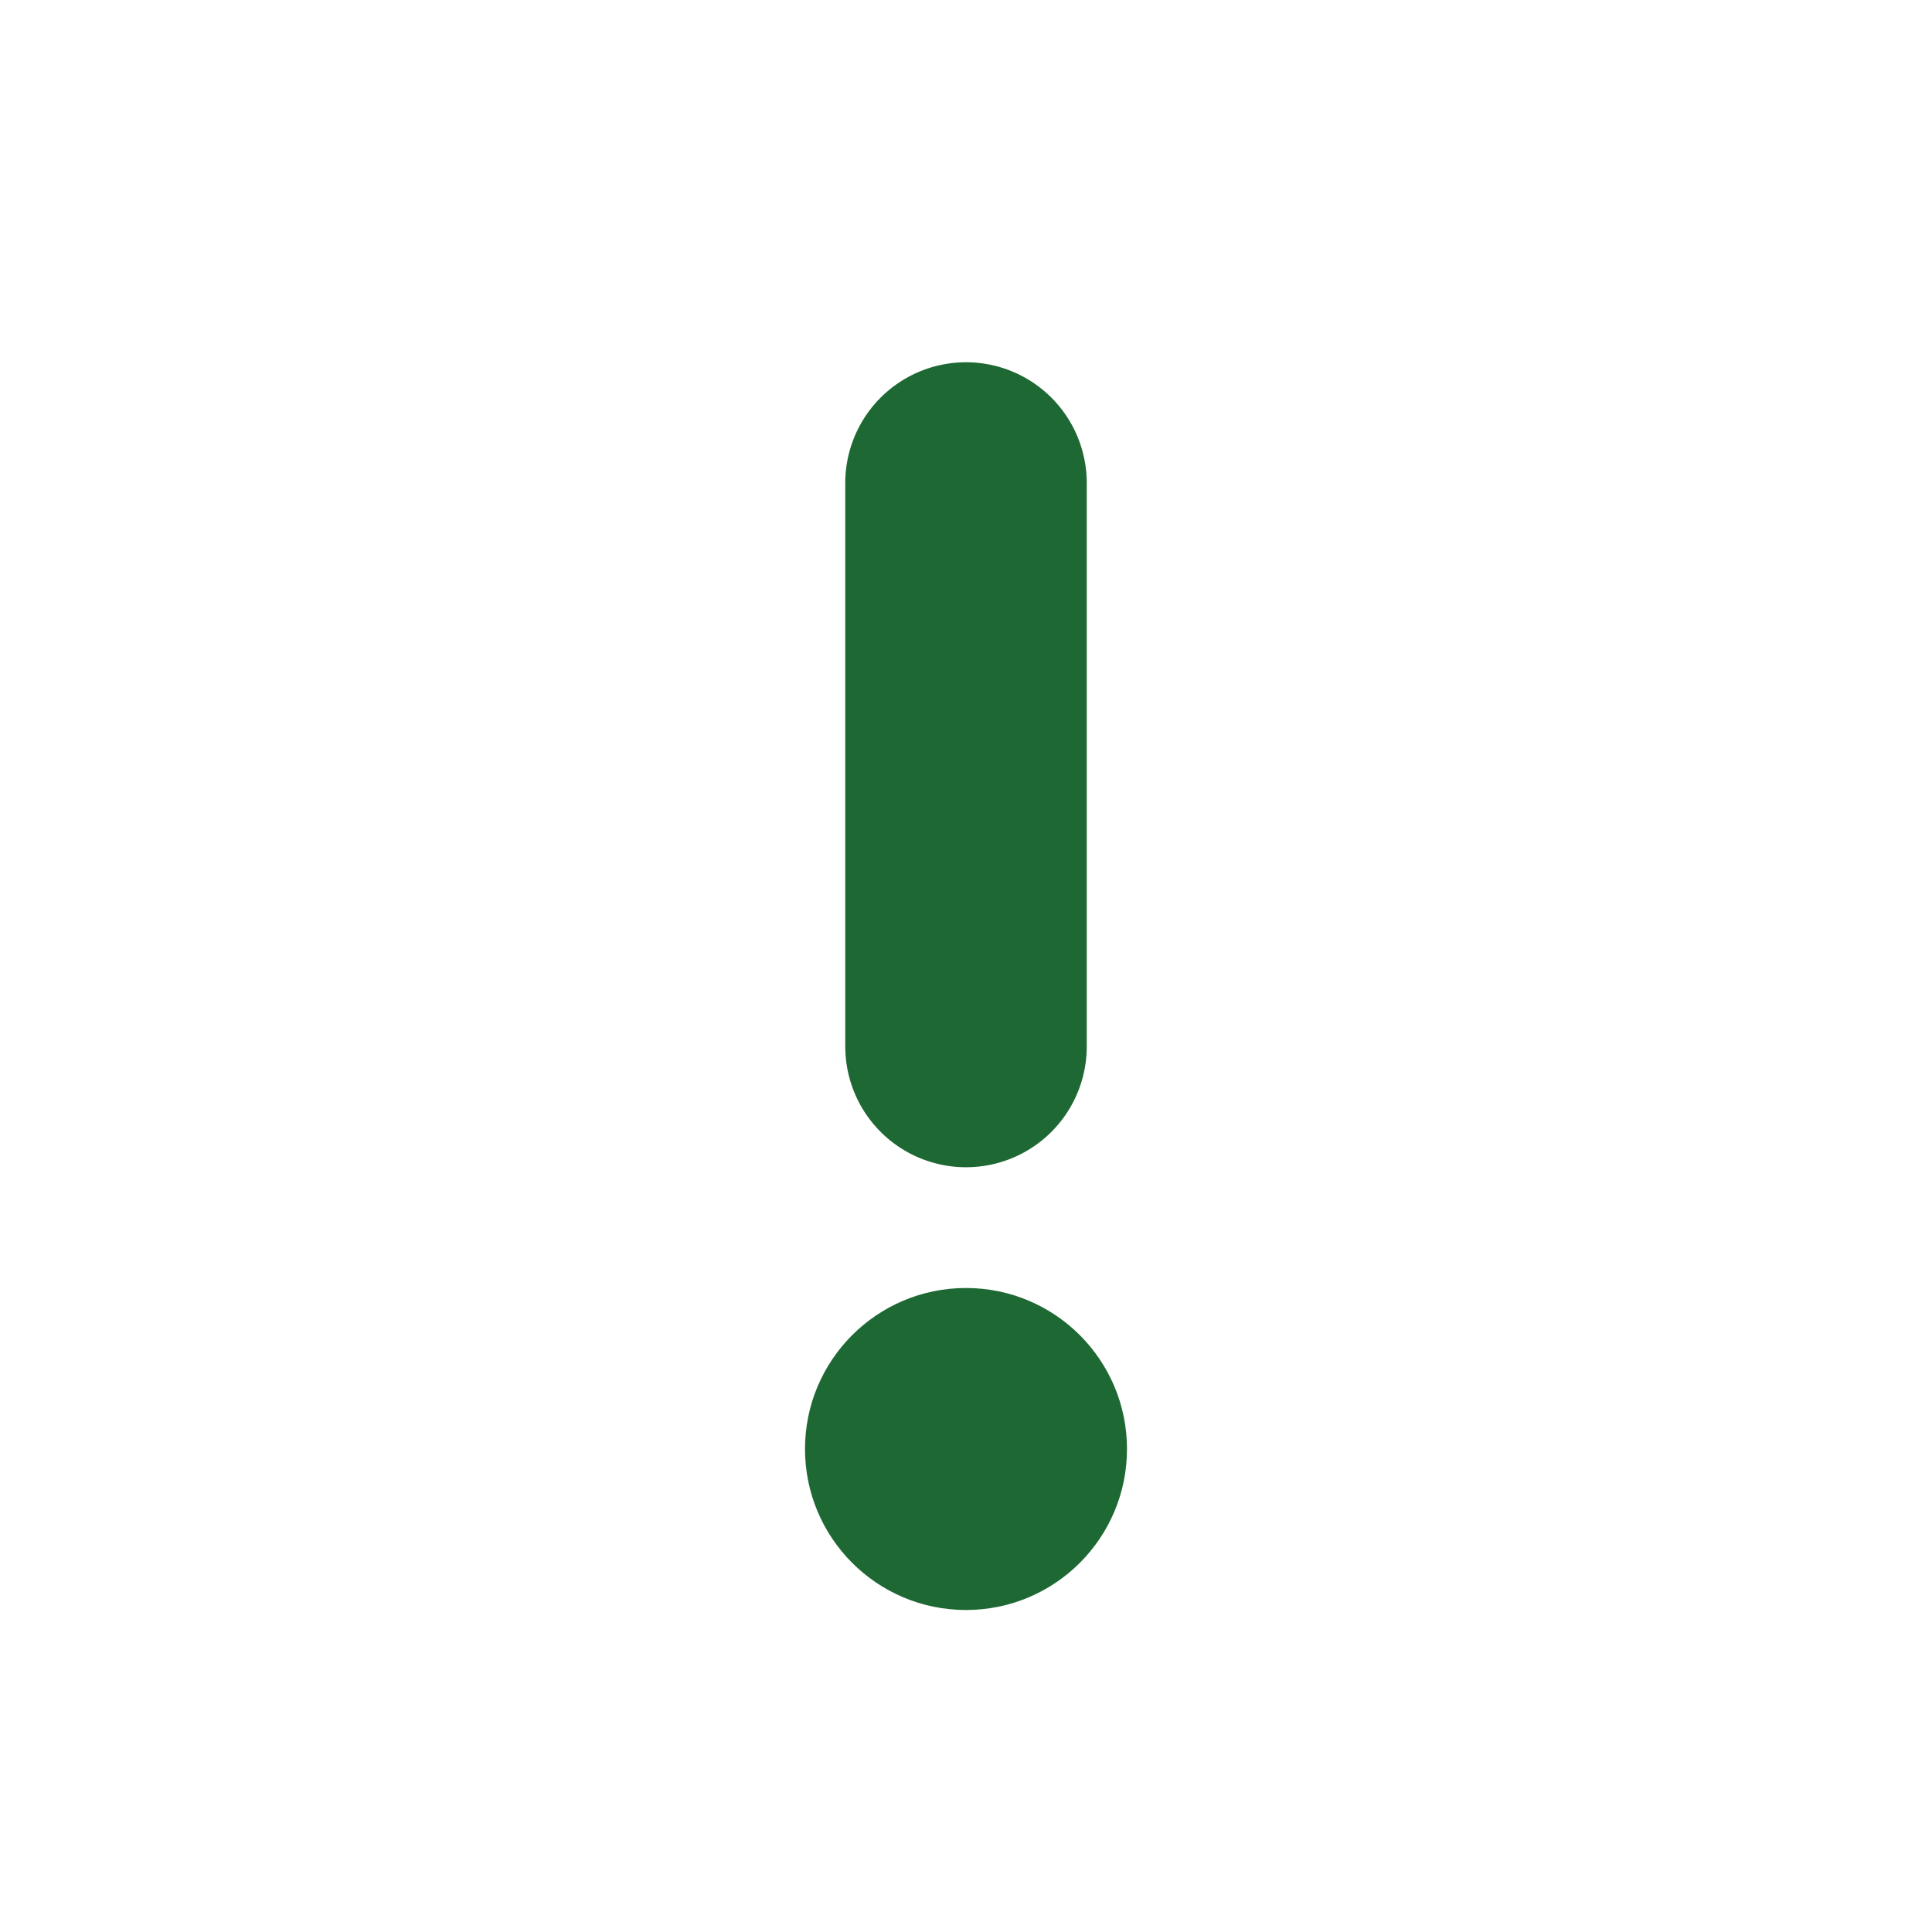
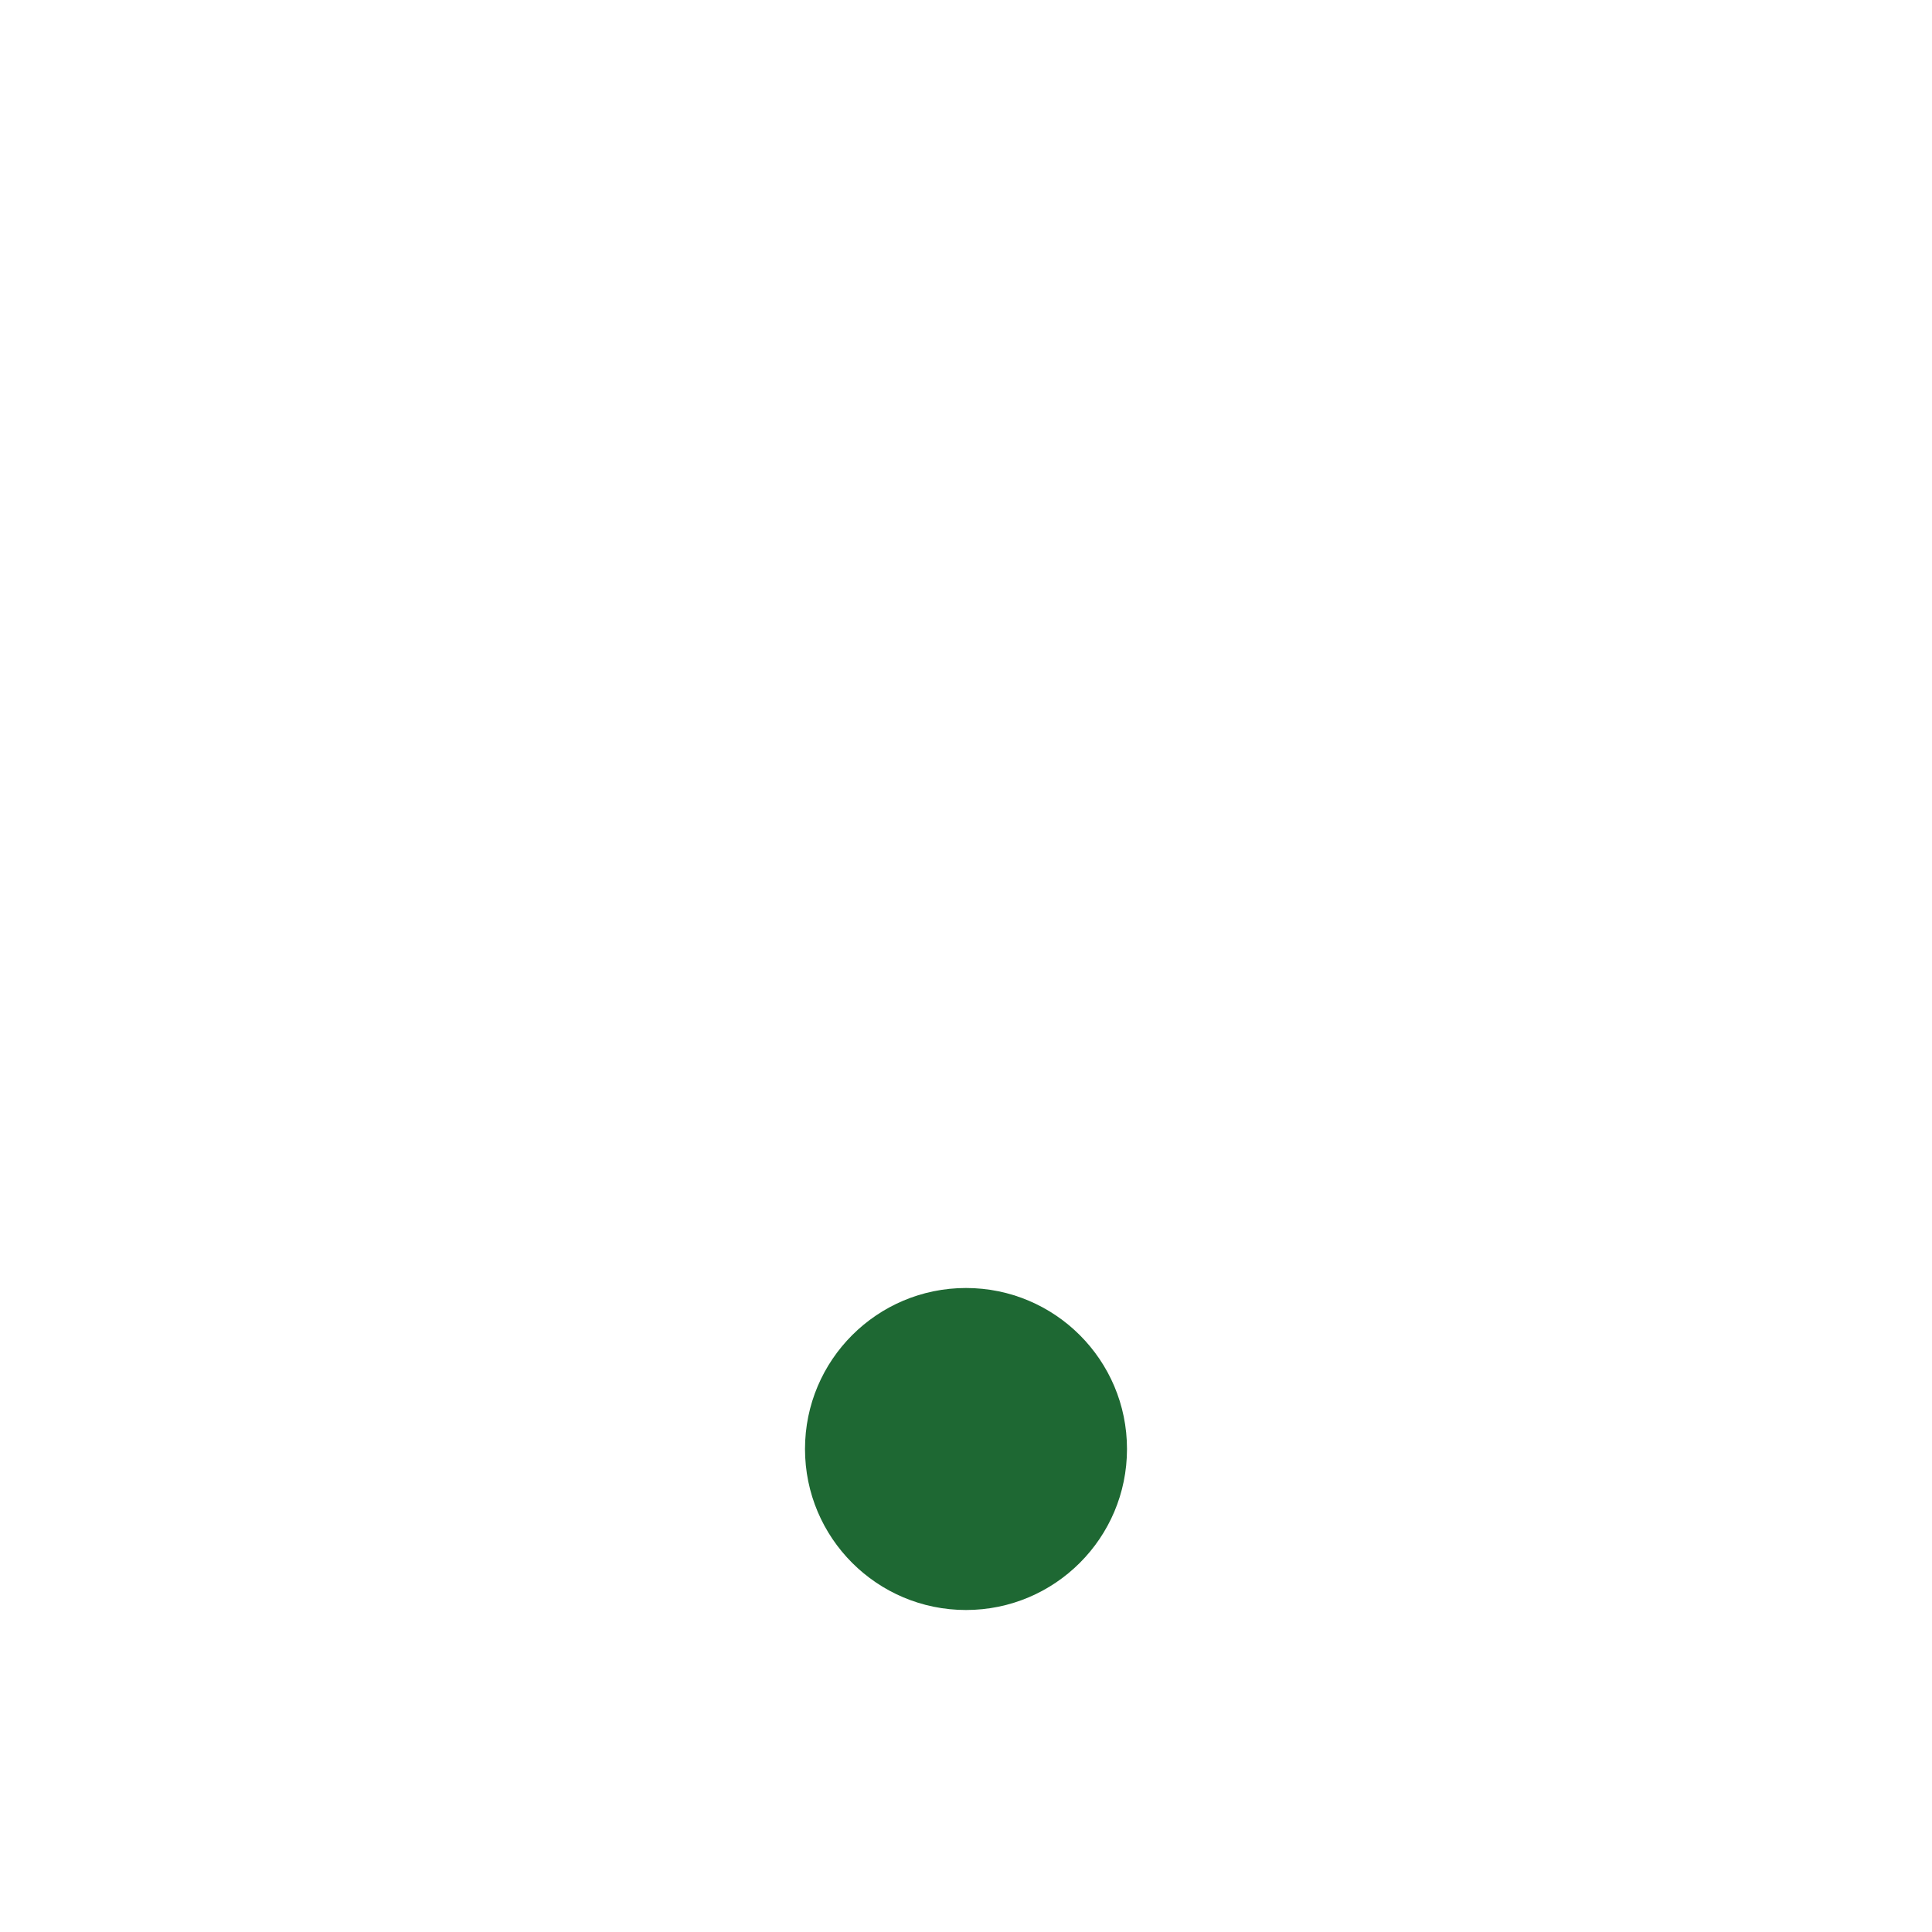
<svg xmlns="http://www.w3.org/2000/svg" width="24" height="24" viewBox="0 0 24 24" fill="none">
-   <path d="M12 6L12 13" stroke="#1E6833" stroke-width="3" stroke-linecap="round" />
  <circle cx="12" cy="18" r="2" fill="#1E6833" />
</svg>